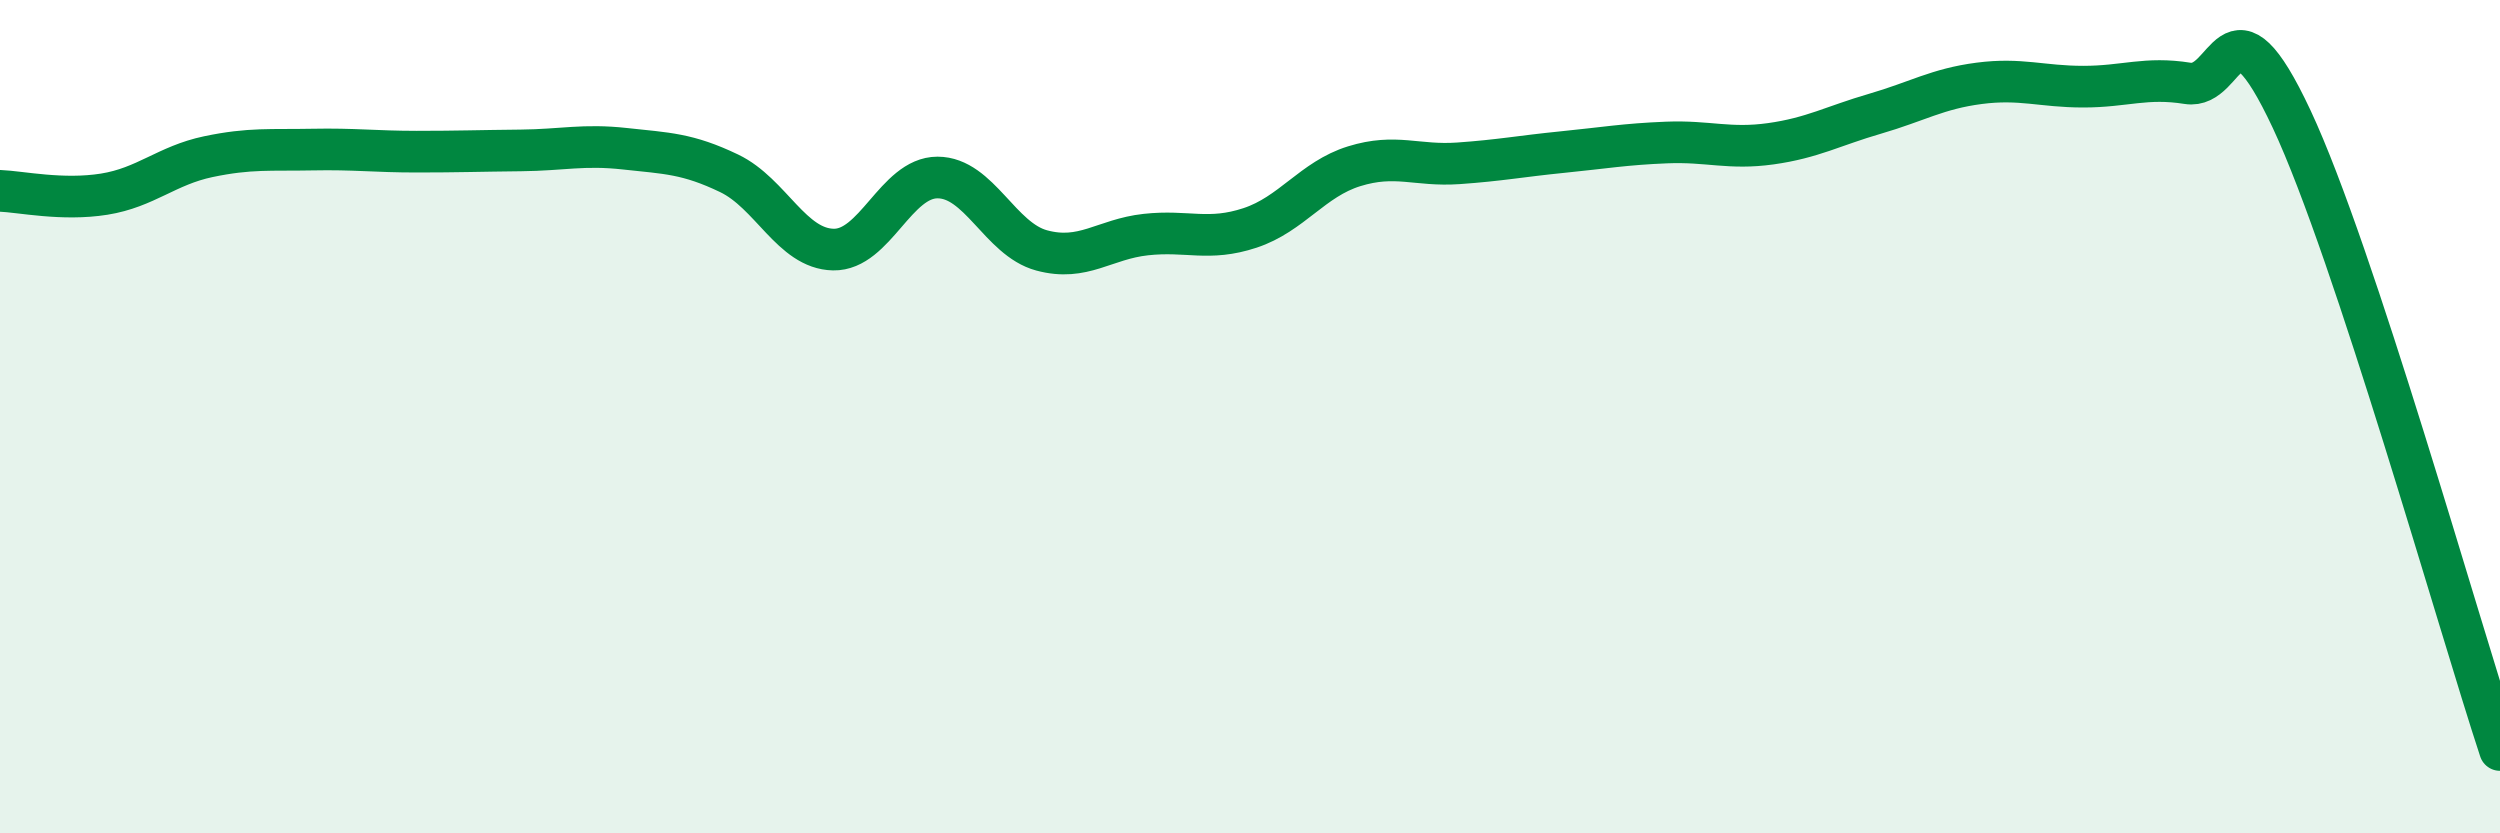
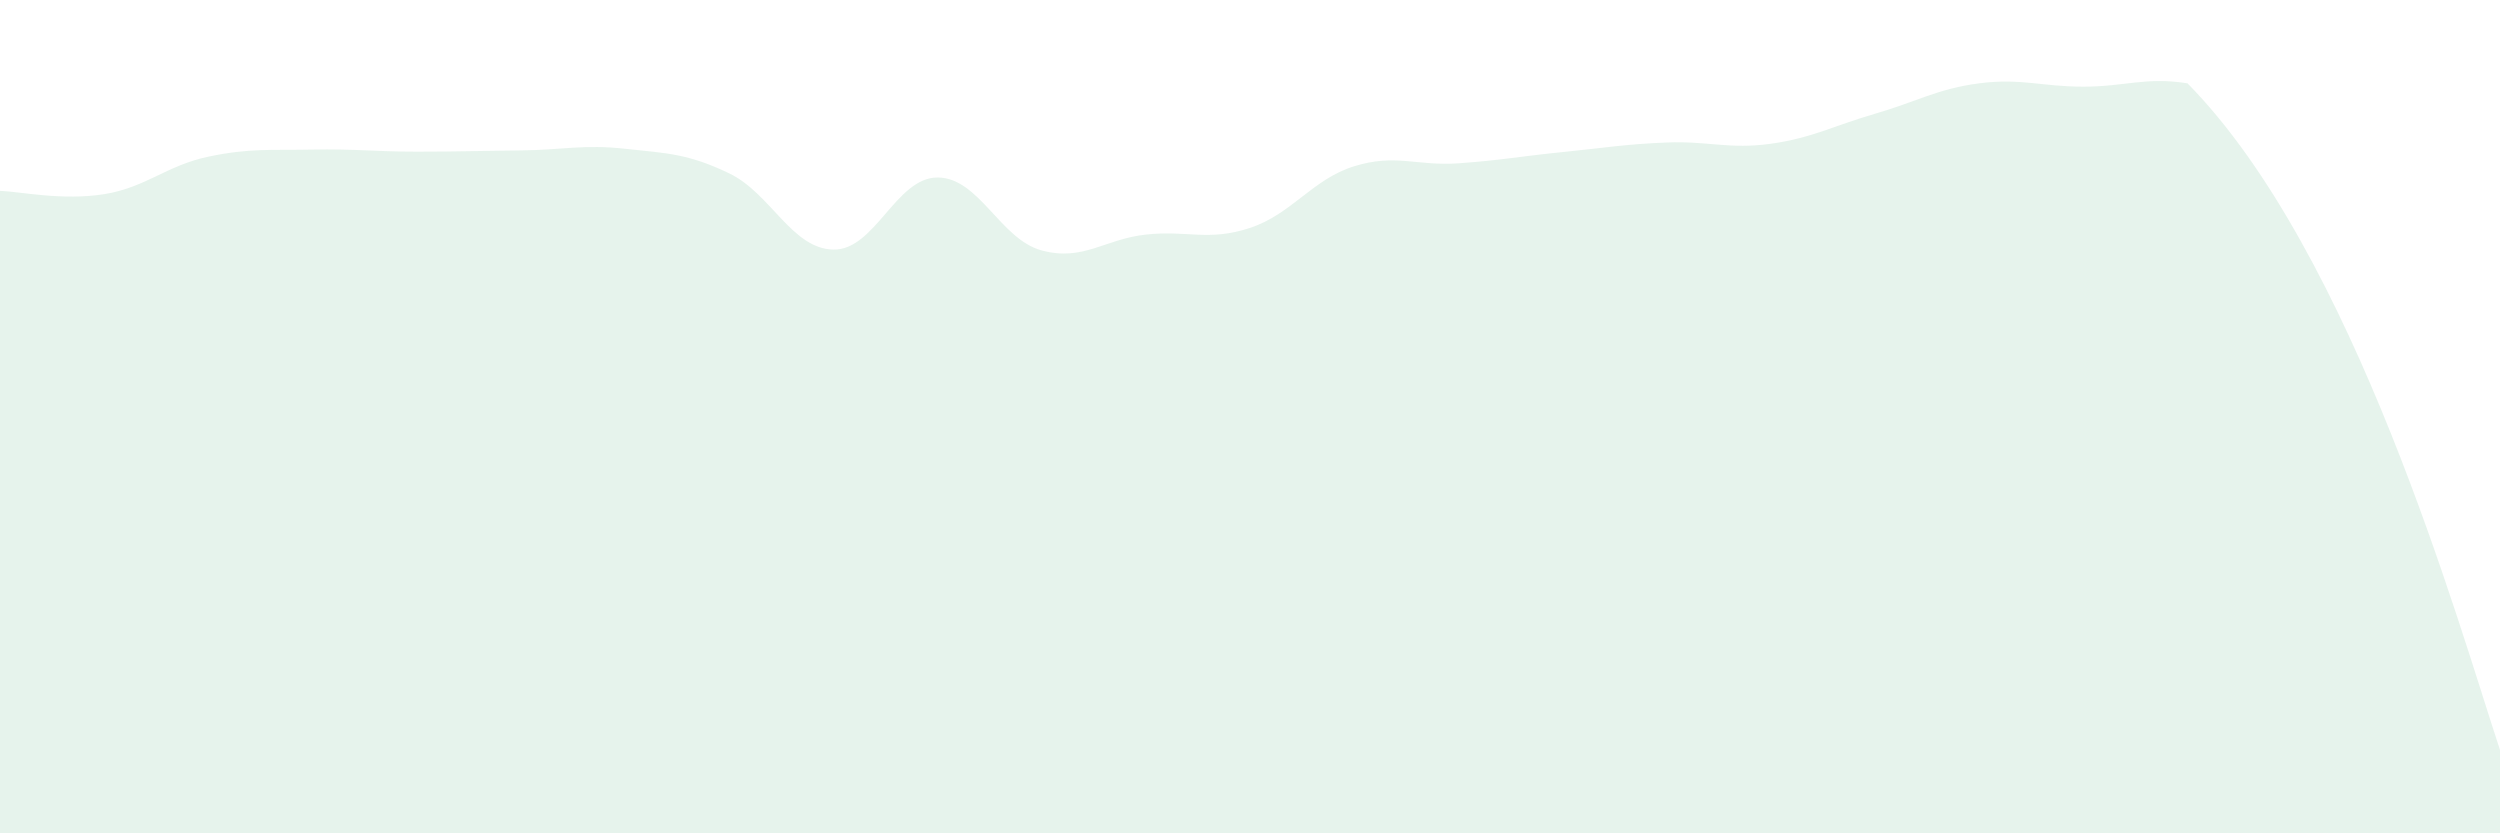
<svg xmlns="http://www.w3.org/2000/svg" width="60" height="20" viewBox="0 0 60 20">
-   <path d="M 0,4.58 C 0.5,4.6 1.5,4.82 2.5,4.66 C 3.5,4.5 4,3.97 5,3.76 C 6,3.55 6.5,3.61 7.5,3.59 C 8.5,3.57 9,3.64 10,3.64 C 11,3.64 11.5,3.62 12.5,3.61 C 13.5,3.6 14,3.46 15,3.57 C 16,3.68 16.5,3.68 17.5,4.16 C 18.5,4.64 19,5.97 20,5.99 C 21,6.01 21.5,4.26 22.5,4.26 C 23.5,4.26 24,5.74 25,6.01 C 26,6.28 26.5,5.74 27.5,5.63 C 28.5,5.52 29,5.8 30,5.47 C 31,5.14 31.5,4.3 32.5,3.99 C 33.5,3.68 34,3.99 35,3.92 C 36,3.85 36.5,3.75 37.5,3.65 C 38.5,3.55 39,3.46 40,3.42 C 41,3.38 41.5,3.59 42.5,3.45 C 43.5,3.31 44,3.02 45,2.73 C 46,2.44 46.5,2.13 47.5,2 C 48.5,1.87 49,2.08 50,2.08 C 51,2.08 51.5,1.84 52.5,2 C 53.5,2.16 53.5,-0.34 55,2.86 C 56.5,6.06 59,14.97 60,18L60 20L0 20Z" fill="#008740" opacity="0.1" stroke-linecap="round" stroke-linejoin="round" />
-   <path d="M 0,4.58 C 0.5,4.6 1.5,4.82 2.5,4.66 C 3.5,4.5 4,3.97 5,3.76 C 6,3.55 6.5,3.61 7.5,3.59 C 8.5,3.57 9,3.64 10,3.64 C 11,3.64 11.5,3.62 12.5,3.61 C 13.5,3.6 14,3.46 15,3.57 C 16,3.68 16.5,3.68 17.5,4.16 C 18.5,4.64 19,5.97 20,5.99 C 21,6.01 21.5,4.26 22.5,4.26 C 23.5,4.26 24,5.74 25,6.01 C 26,6.28 26.5,5.74 27.5,5.63 C 28.5,5.52 29,5.8 30,5.47 C 31,5.14 31.5,4.3 32.5,3.99 C 33.5,3.68 34,3.99 35,3.92 C 36,3.85 36.5,3.75 37.5,3.65 C 38.5,3.55 39,3.46 40,3.42 C 41,3.38 41.5,3.59 42.5,3.45 C 43.5,3.31 44,3.02 45,2.73 C 46,2.44 46.5,2.13 47.5,2 C 48.5,1.87 49,2.08 50,2.08 C 51,2.08 51.5,1.84 52.5,2 C 53.5,2.16 53.5,-0.34 55,2.86 C 56.5,6.06 59,14.97 60,18" stroke="#008740" stroke-width="1" fill="none" stroke-linecap="round" stroke-linejoin="round" />
+   <path d="M 0,4.58 C 0.5,4.6 1.5,4.82 2.5,4.66 C 3.5,4.5 4,3.97 5,3.76 C 6,3.55 6.5,3.61 7.5,3.59 C 8.5,3.57 9,3.64 10,3.64 C 11,3.64 11.5,3.62 12.5,3.61 C 13.5,3.6 14,3.46 15,3.57 C 16,3.68 16.5,3.68 17.5,4.16 C 18.5,4.64 19,5.97 20,5.99 C 21,6.01 21.5,4.26 22.5,4.26 C 23.5,4.26 24,5.74 25,6.01 C 26,6.28 26.5,5.74 27.5,5.63 C 28.5,5.52 29,5.8 30,5.47 C 31,5.14 31.5,4.3 32.5,3.99 C 33.5,3.68 34,3.99 35,3.92 C 36,3.85 36.5,3.75 37.5,3.65 C 38.5,3.55 39,3.46 40,3.42 C 41,3.38 41.5,3.59 42.5,3.45 C 43.5,3.31 44,3.02 45,2.73 C 46,2.44 46.5,2.13 47.5,2 C 48.5,1.87 49,2.08 50,2.08 C 51,2.08 51.5,1.84 52.5,2 C 56.5,6.06 59,14.97 60,18L60 20L0 20Z" fill="#008740" opacity="0.1" stroke-linecap="round" stroke-linejoin="round" />
</svg>